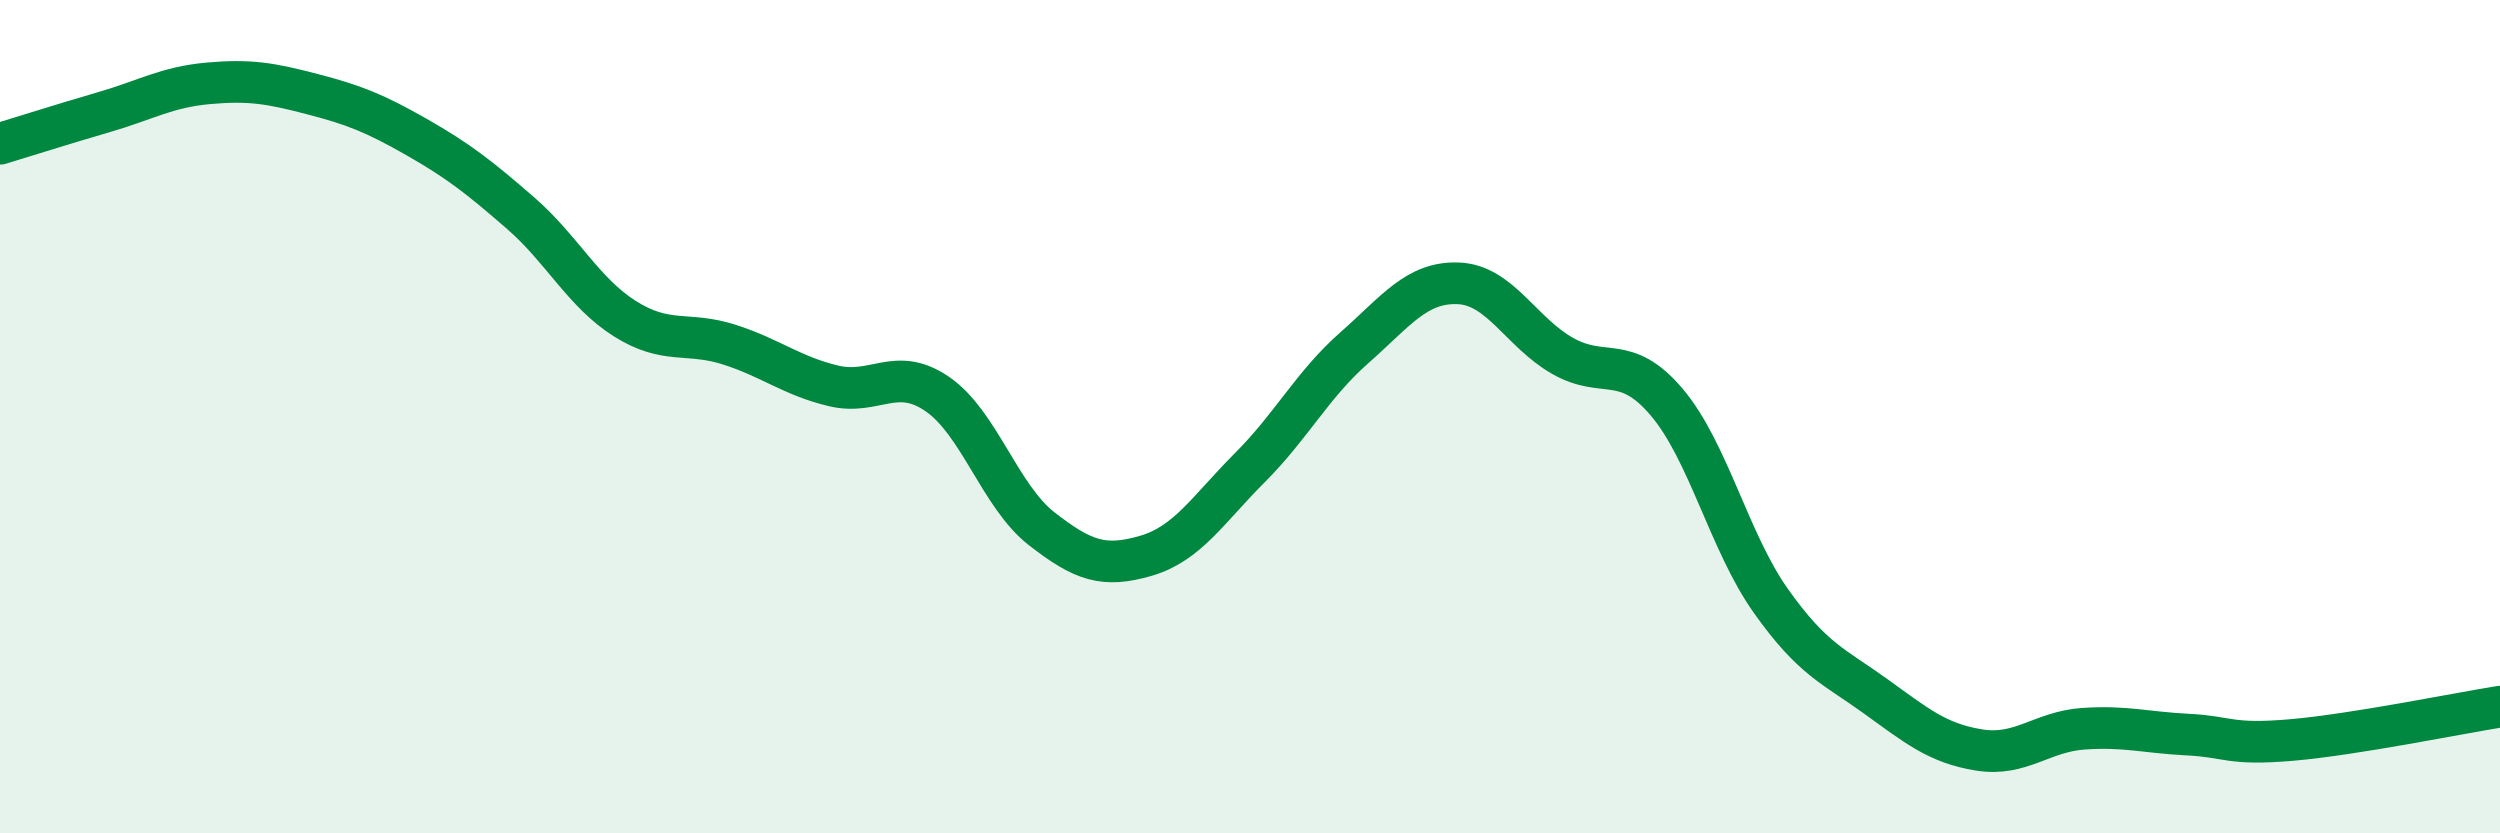
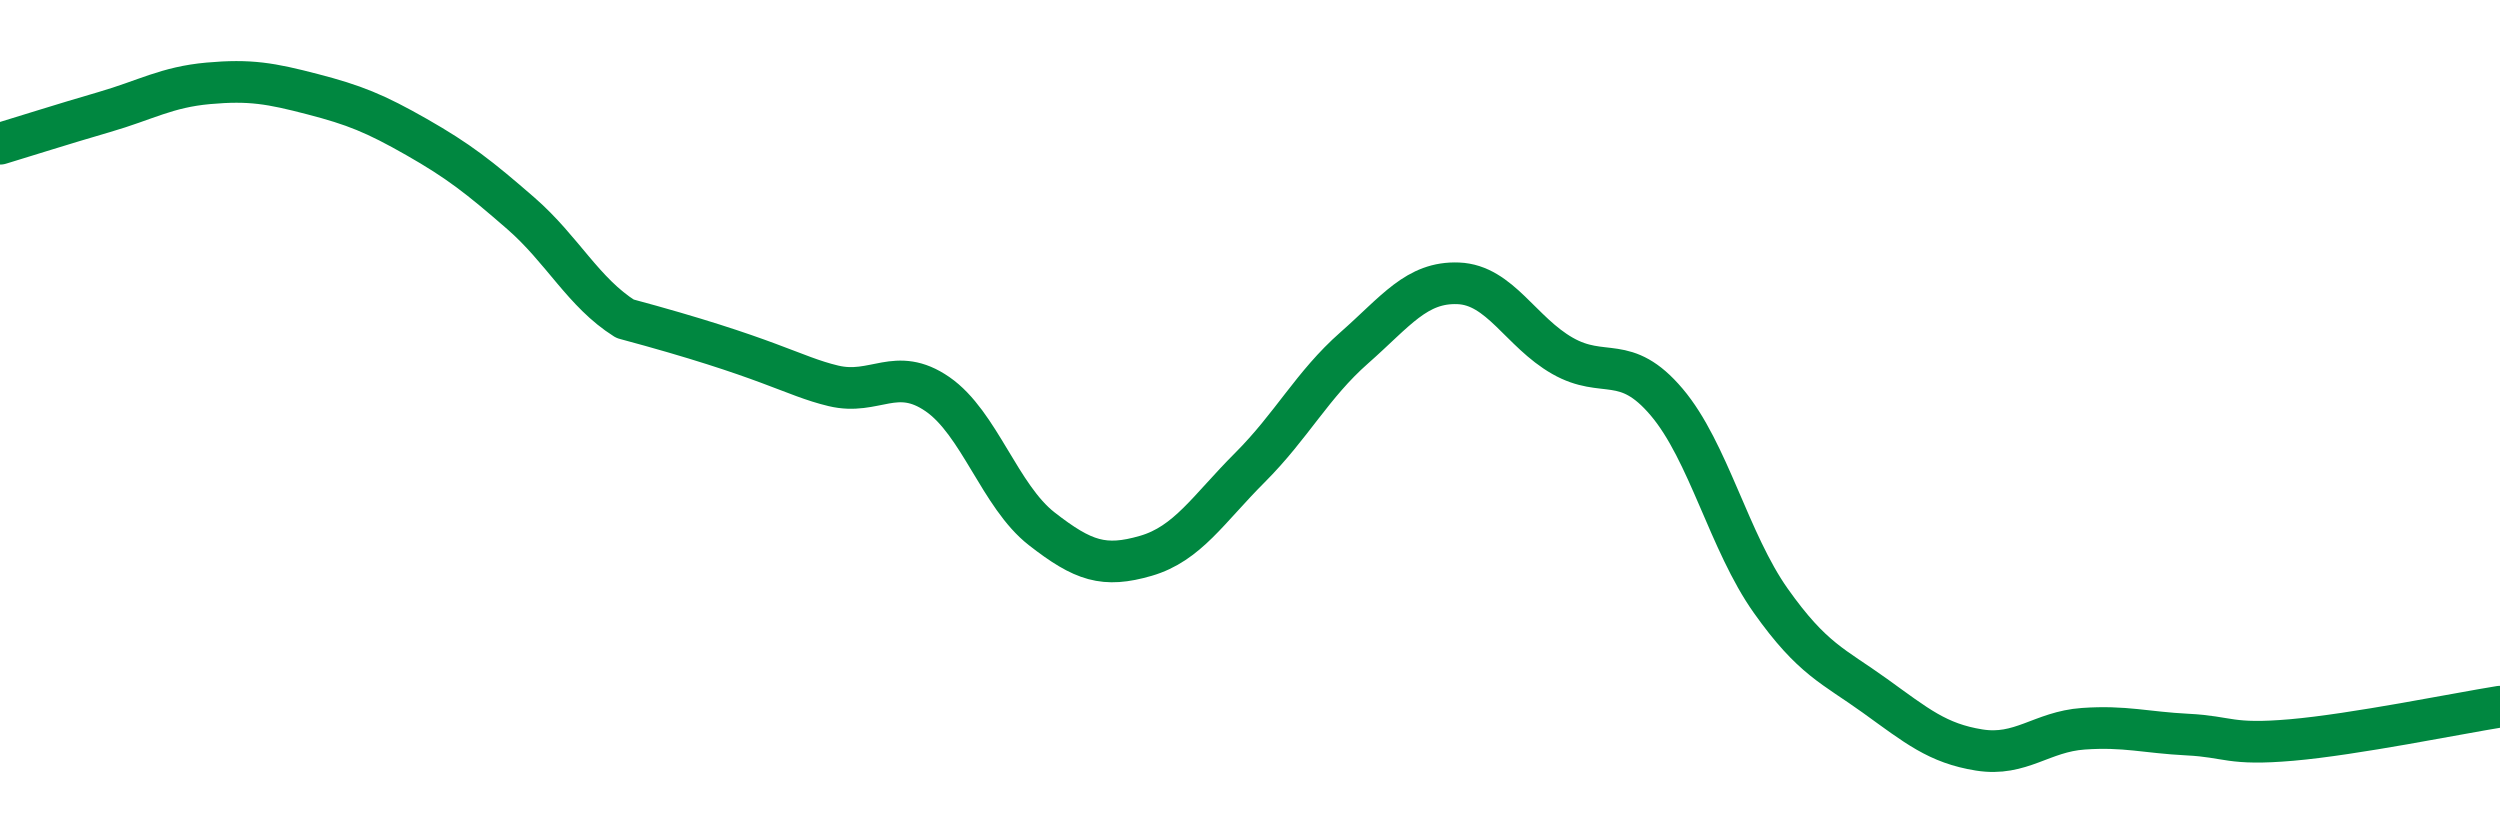
<svg xmlns="http://www.w3.org/2000/svg" width="60" height="20" viewBox="0 0 60 20">
-   <path d="M 0,3.45 C 0.5,3.3 1.5,2.98 2.5,2.69 C 3.5,2.4 4,2.09 5,2 C 6,1.91 6.5,2 7.5,2.26 C 8.5,2.52 9,2.72 10,3.29 C 11,3.86 11.5,4.25 12.5,5.12 C 13.5,5.99 14,7.02 15,7.65 C 16,8.28 16.5,7.95 17.5,8.27 C 18.5,8.59 19,9.02 20,9.26 C 21,9.5 21.5,8.77 22.5,9.46 C 23.5,10.15 24,11.91 25,12.69 C 26,13.47 26.5,13.63 27.5,13.34 C 28.5,13.05 29,12.22 30,11.22 C 31,10.22 31.5,9.23 32.5,8.35 C 33.5,7.47 34,6.76 35,6.8 C 36,6.84 36.5,7.97 37.5,8.54 C 38.5,9.11 39,8.47 40,9.65 C 41,10.83 41.5,13.01 42.5,14.42 C 43.5,15.83 44,15.98 45,16.7 C 46,17.42 46.5,17.84 47.5,18 C 48.5,18.16 49,17.56 50,17.49 C 51,17.42 51.5,17.58 52.5,17.63 C 53.5,17.68 53.5,17.89 55,17.76 C 56.5,17.63 59,17.12 60,16.96L60 20L0 20Z" fill="#008740" opacity="0.1" stroke-linecap="round" stroke-linejoin="round" />
-   <path d="M 0,3.45 C 0.5,3.3 1.5,2.98 2.5,2.69 C 3.5,2.4 4,2.09 5,2 C 6,1.91 6.5,2 7.5,2.26 C 8.5,2.52 9,2.72 10,3.29 C 11,3.86 11.5,4.25 12.5,5.12 C 13.5,5.99 14,7.02 15,7.65 C 16,8.28 16.5,7.95 17.5,8.27 C 18.5,8.59 19,9.02 20,9.26 C 21,9.5 21.5,8.77 22.5,9.46 C 23.5,10.15 24,11.91 25,12.69 C 26,13.47 26.5,13.63 27.5,13.34 C 28.5,13.05 29,12.22 30,11.22 C 31,10.22 31.5,9.23 32.5,8.35 C 33.5,7.47 34,6.76 35,6.8 C 36,6.84 36.5,7.97 37.5,8.54 C 38.5,9.11 39,8.47 40,9.65 C 41,10.83 41.5,13.01 42.5,14.42 C 43.5,15.83 44,15.98 45,16.7 C 46,17.42 46.5,17.84 47.5,18 C 48.5,18.16 49,17.56 50,17.49 C 51,17.42 51.5,17.58 52.5,17.63 C 53.5,17.68 53.5,17.89 55,17.76 C 56.5,17.63 59,17.12 60,16.96" stroke="#008740" stroke-width="1" fill="none" stroke-linecap="round" stroke-linejoin="round" />
+   <path d="M 0,3.45 C 0.5,3.3 1.5,2.98 2.5,2.69 C 3.5,2.4 4,2.09 5,2 C 6,1.91 6.5,2 7.5,2.26 C 8.5,2.52 9,2.72 10,3.29 C 11,3.86 11.5,4.25 12.5,5.12 C 13.5,5.99 14,7.02 15,7.65 C 18.5,8.59 19,9.02 20,9.26 C 21,9.5 21.5,8.77 22.5,9.46 C 23.5,10.15 24,11.91 25,12.69 C 26,13.47 26.5,13.63 27.5,13.34 C 28.5,13.05 29,12.22 30,11.22 C 31,10.22 31.5,9.23 32.5,8.35 C 33.5,7.47 34,6.76 35,6.8 C 36,6.84 36.5,7.97 37.5,8.54 C 38.5,9.11 39,8.47 40,9.65 C 41,10.83 41.5,13.01 42.5,14.42 C 43.5,15.83 44,15.98 45,16.7 C 46,17.42 46.5,17.84 47.5,18 C 48.5,18.16 49,17.56 50,17.49 C 51,17.42 51.5,17.58 52.5,17.63 C 53.5,17.68 53.5,17.89 55,17.76 C 56.5,17.63 59,17.12 60,16.96" stroke="#008740" stroke-width="1" fill="none" stroke-linecap="round" stroke-linejoin="round" />
</svg>